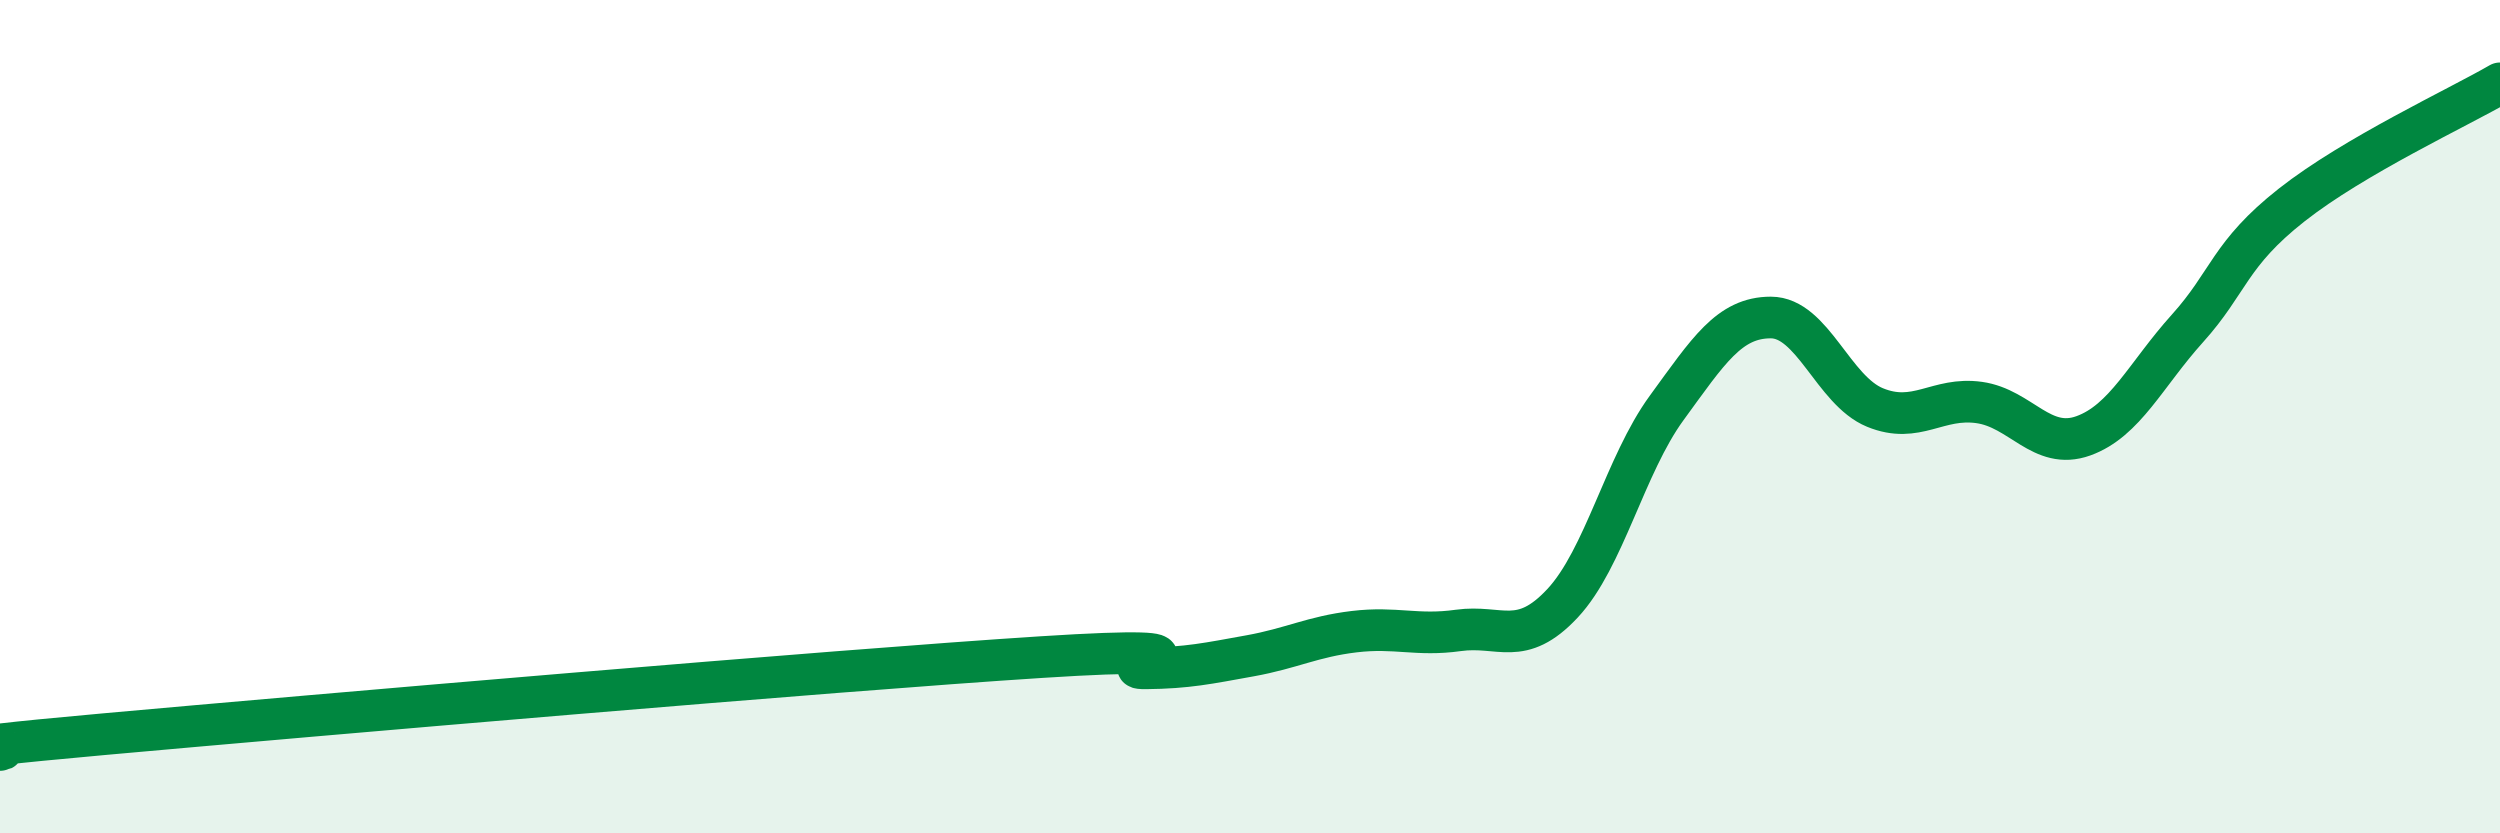
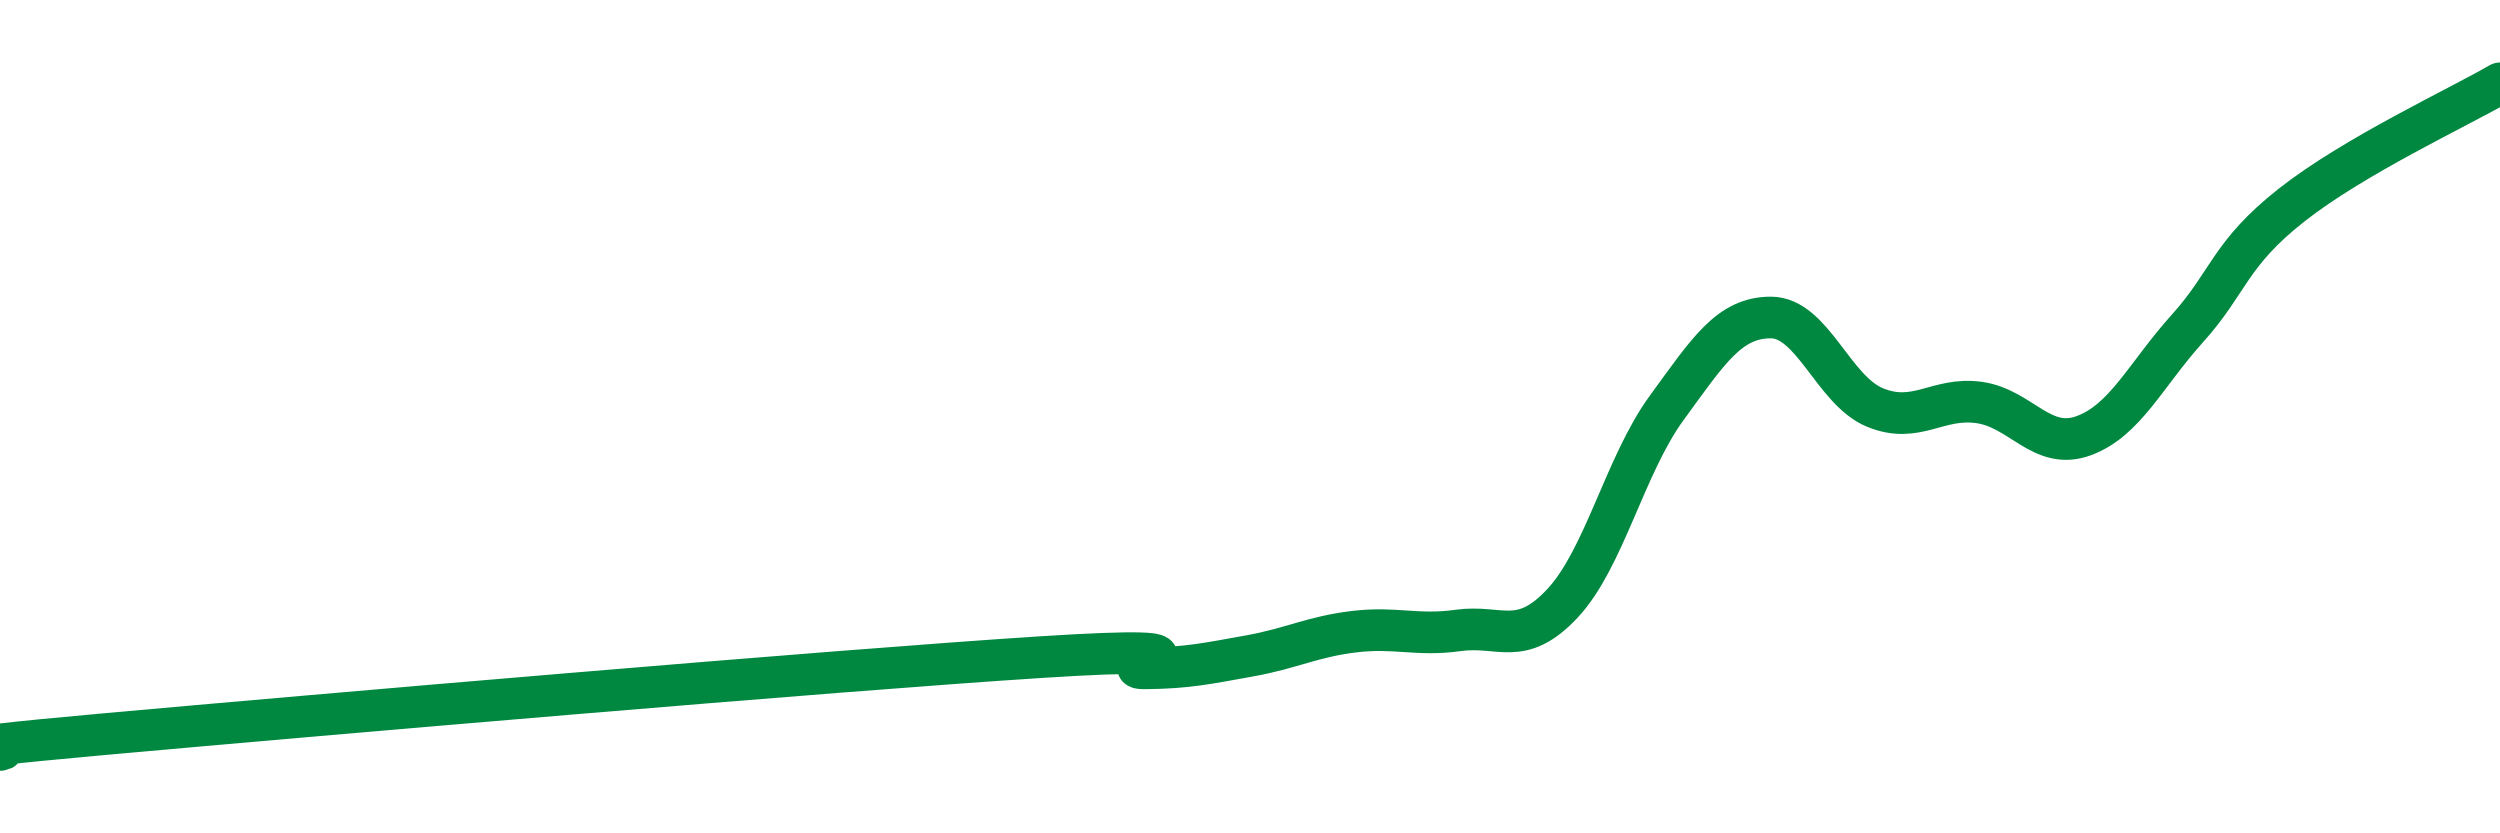
<svg xmlns="http://www.w3.org/2000/svg" width="60" height="20" viewBox="0 0 60 20">
-   <path d="M 0,18 C 0.5,17.92 -2.5,18.07 2.5,17.62 C 7.5,17.17 20,16.09 25,15.77 C 30,15.45 26.5,16.05 27.5,16.04 C 28.5,16.03 29,15.92 30,15.74 C 31,15.56 31.5,15.28 32.5,15.16 C 33.5,15.04 34,15.27 35,15.13 C 36,14.99 36.5,15.55 37.5,14.48 C 38.5,13.41 39,11.16 40,9.79 C 41,8.42 41.5,7.62 42.5,7.62 C 43.5,7.62 44,9.37 45,9.78 C 46,10.19 46.5,9.52 47.5,9.66 C 48.5,9.8 49,10.82 50,10.46 C 51,10.1 51.5,8.99 52.5,7.88 C 53.5,6.77 53.5,6.1 55,4.92 C 56.5,3.74 59,2.58 60,2L60 20L0 20Z" fill="#008740" opacity="0.1" stroke-linecap="round" stroke-linejoin="round" />
  <path d="M 0,18 C 0.5,17.92 -2.5,18.07 2.5,17.62 C 7.5,17.17 20,16.09 25,15.77 C 30,15.45 26.5,16.05 27.5,16.04 C 28.5,16.03 29,15.92 30,15.74 C 31,15.56 31.5,15.28 32.5,15.16 C 33.5,15.04 34,15.27 35,15.13 C 36,14.99 36.5,15.55 37.5,14.48 C 38.5,13.41 39,11.16 40,9.79 C 41,8.42 41.5,7.62 42.5,7.62 C 43.5,7.62 44,9.37 45,9.78 C 46,10.19 46.5,9.52 47.5,9.66 C 48.5,9.8 49,10.82 50,10.46 C 51,10.1 51.5,8.99 52.5,7.88 C 53.5,6.77 53.5,6.1 55,4.92 C 56.5,3.74 59,2.58 60,2" stroke="#008740" stroke-width="1" fill="none" stroke-linecap="round" stroke-linejoin="round" />
</svg>